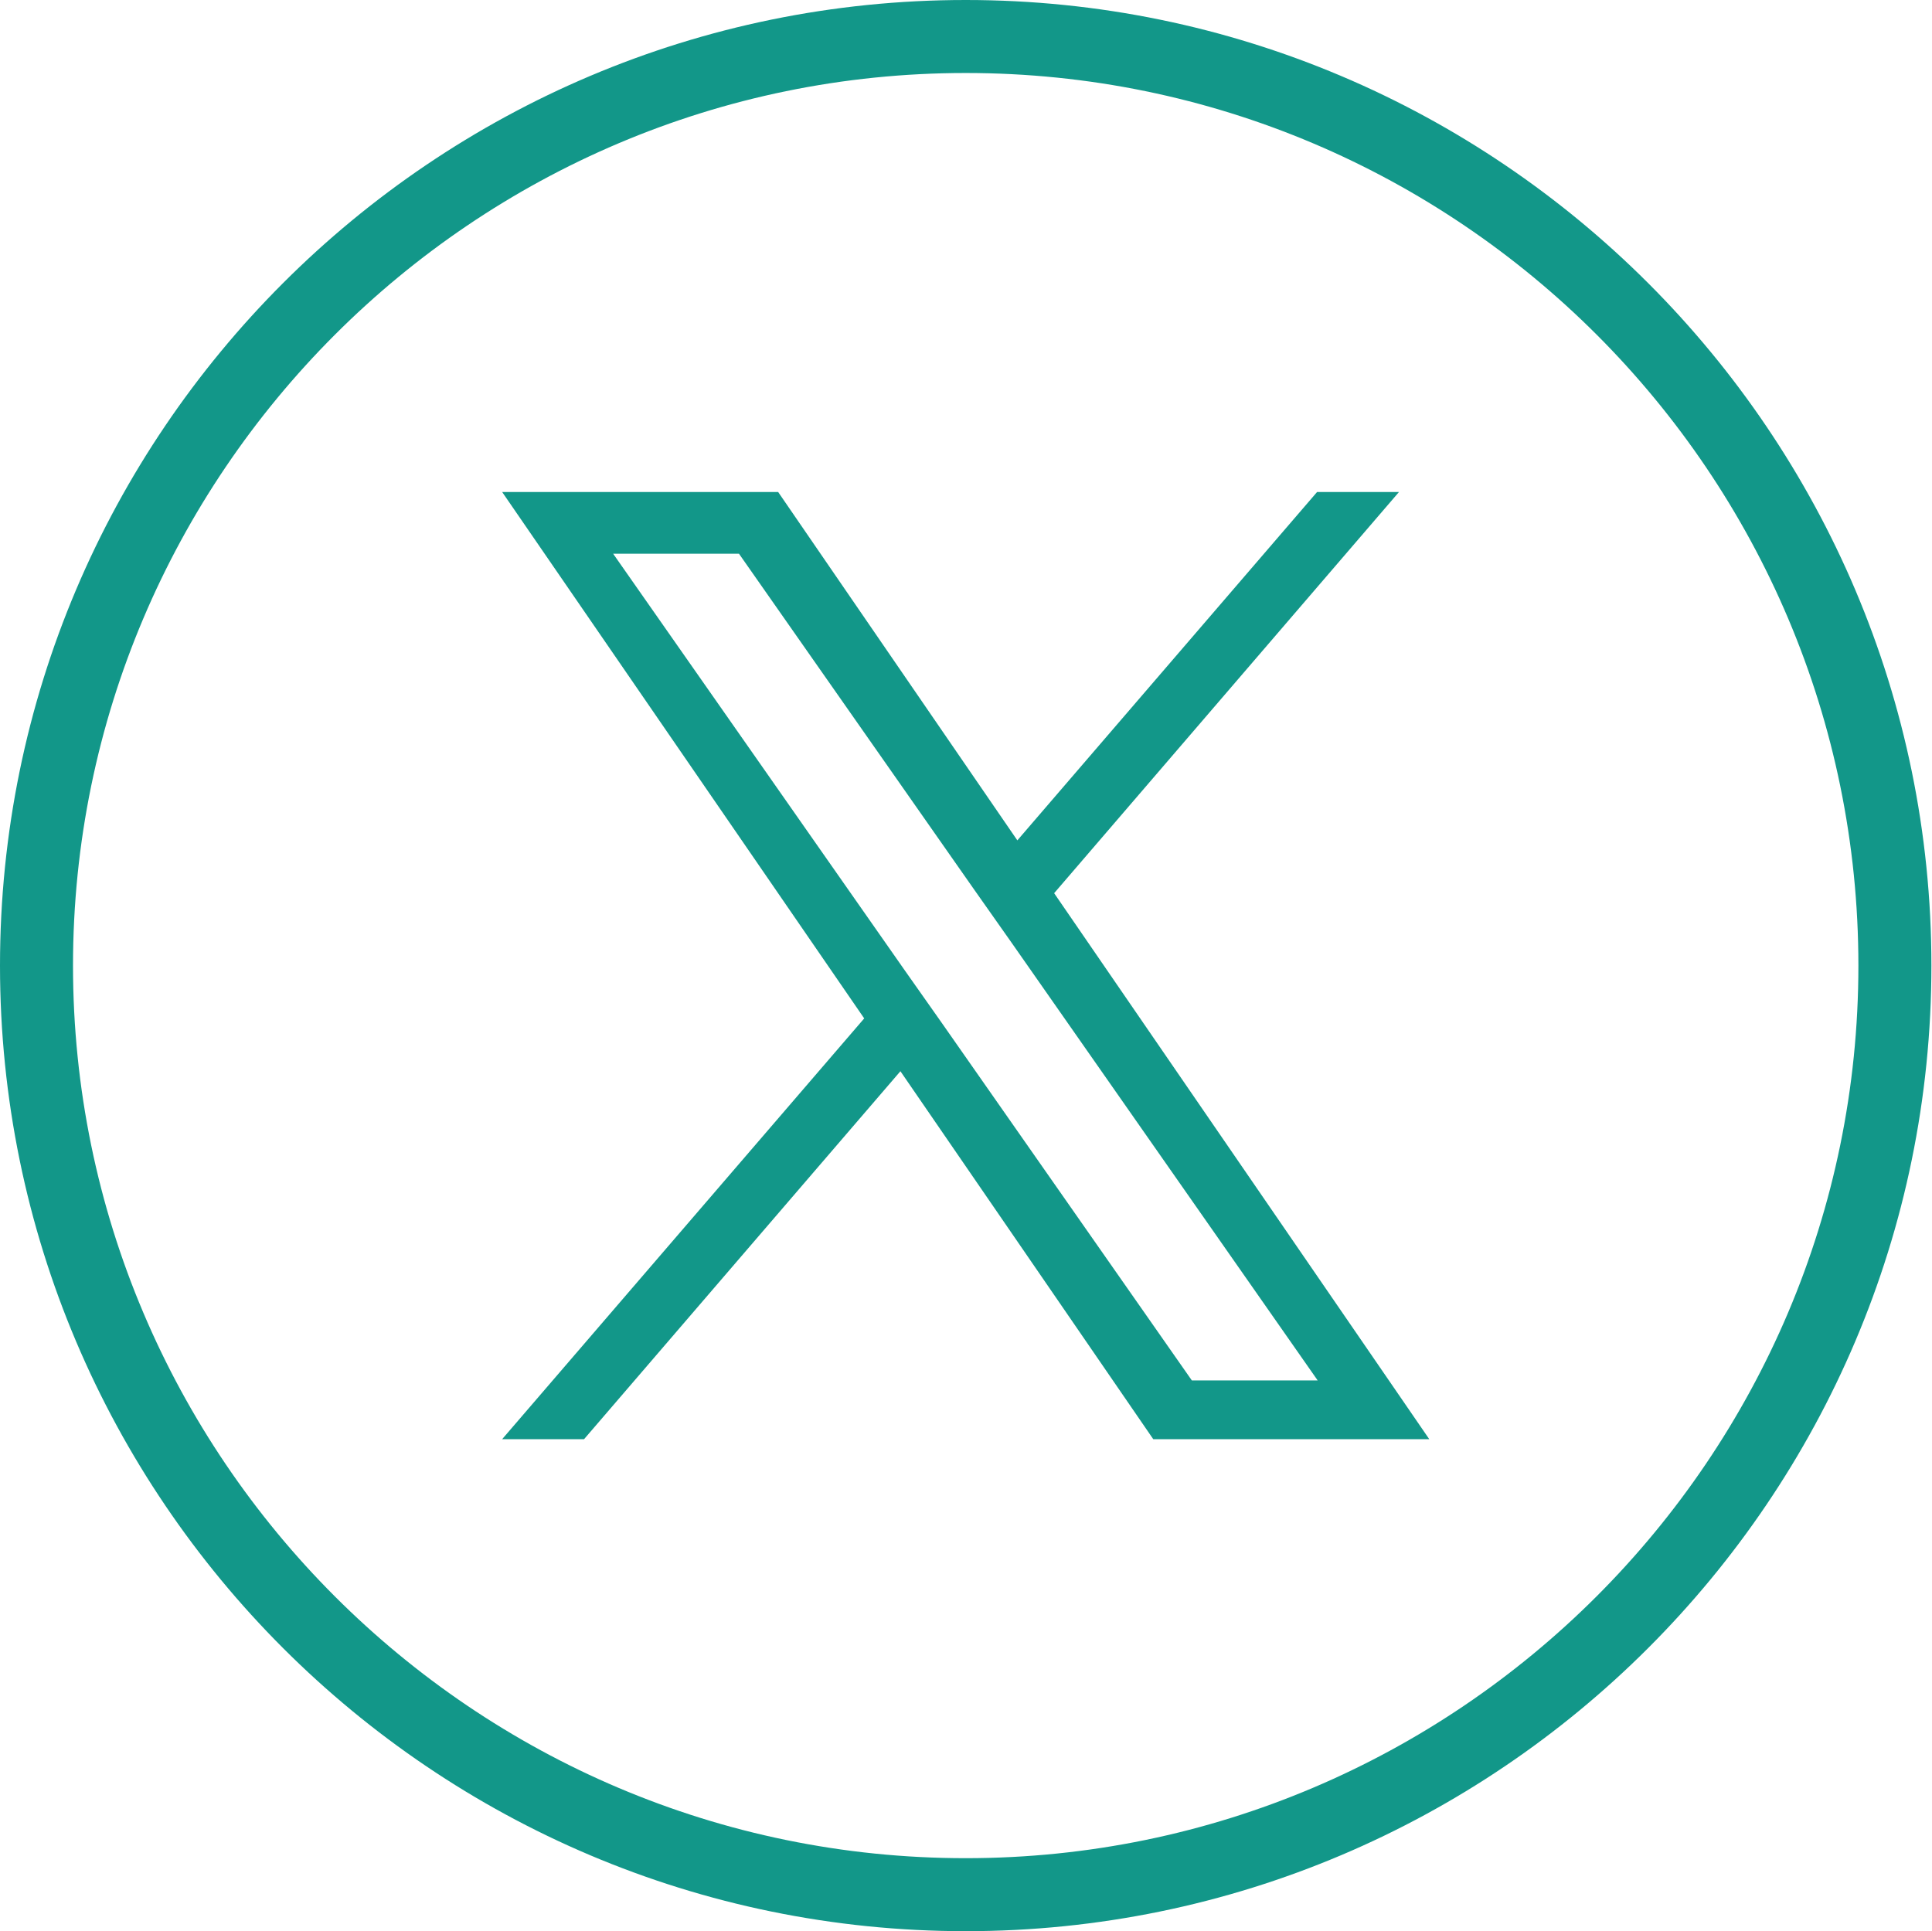
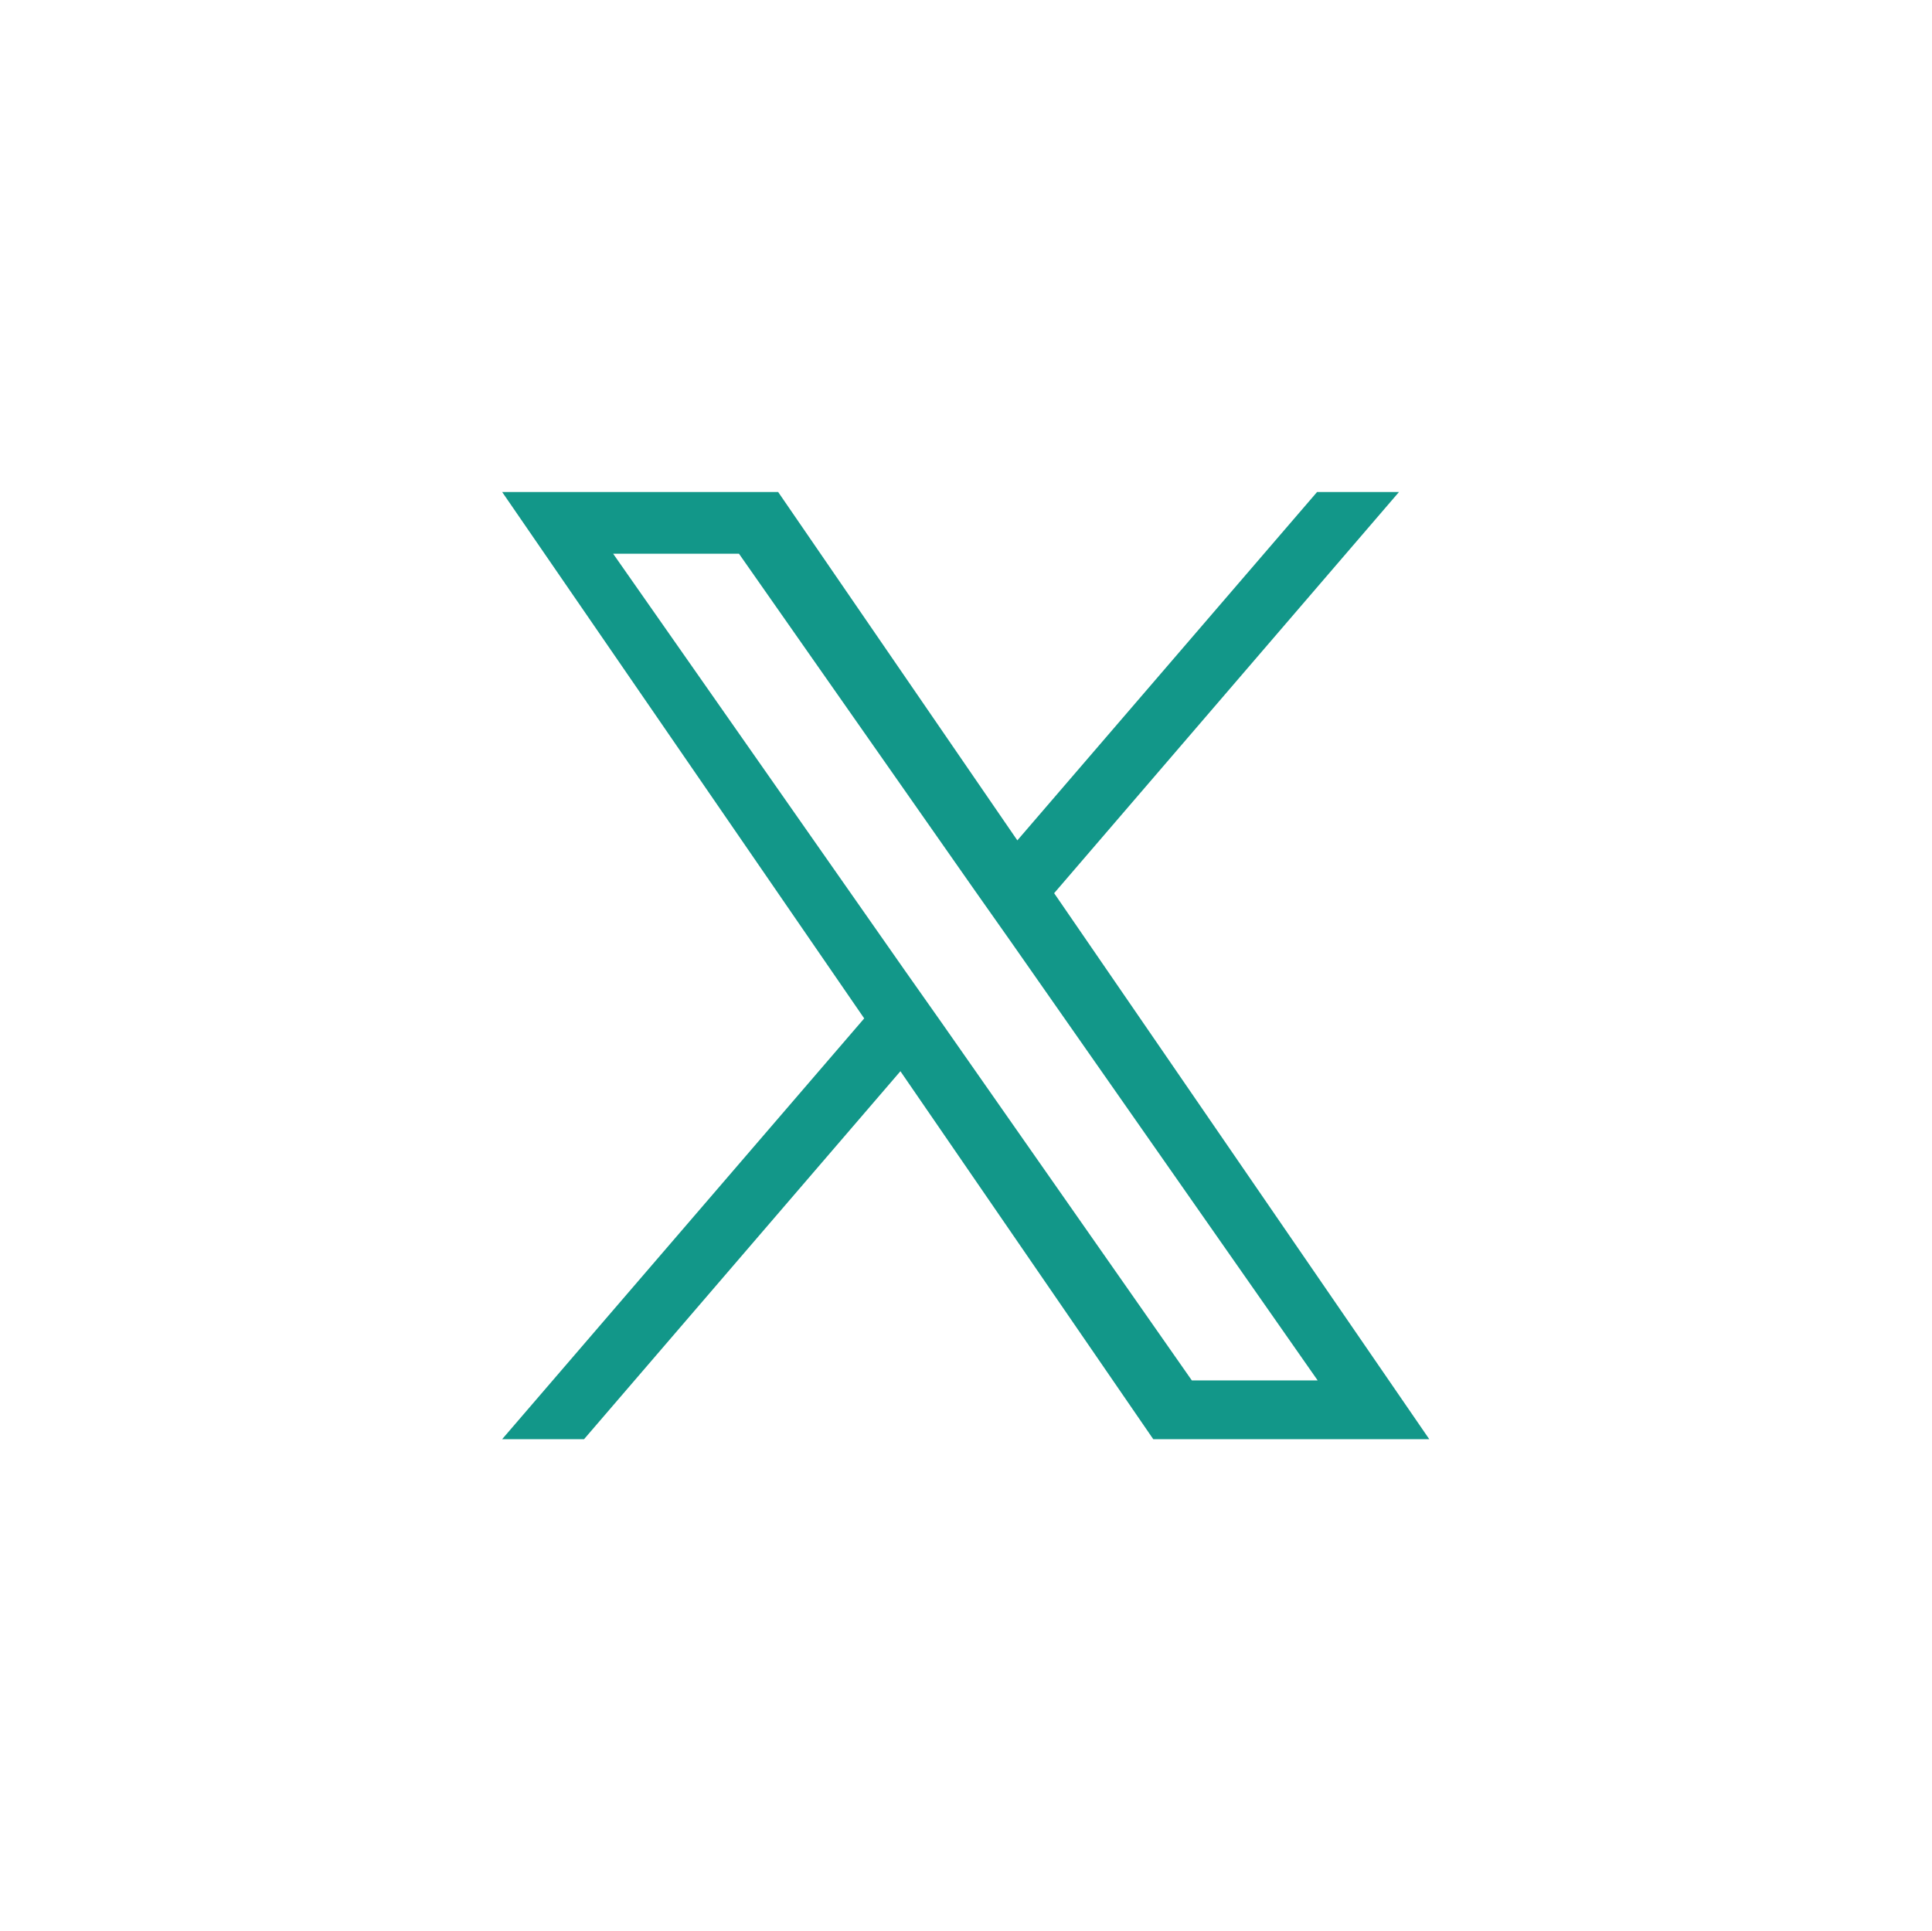
<svg xmlns="http://www.w3.org/2000/svg" id="Layer_1" data-name="Layer 1" viewBox="0 0 32.55 32.54">
  <defs>
    <style>
      .cls-1 {
        fill: #129789;
      }
    </style>
  </defs>
-   <path class="cls-1" d="m16.27,1.23C7.98,1.23,1.23,7.98,1.23,16.27s6.75,15.04,15.04,15.04,15.04-6.75,15.04-15.04S24.57,1.23,16.27,1.23m0,31.31C7.3,32.54,0,25.25,0,16.27S7.3,0,16.27,0s16.27,7.3,16.27,16.27-7.3,16.27-16.27,16.27" />
  <path class="cls-1" d="m15.87,17.24l-.62-.88-4.92-7.03h2.12l3.97,5.67.62.88,5.16,7.38h-2.12l-4.21-6.02Zm1.89-2.19l5.81-6.76h-1.38l-5.05,5.87-4.03-5.87h-4.65l6.1,8.87-6.1,7.09h1.38l5.33-6.2,4.26,6.2h4.65l-6.32-9.2Z" />
</svg>